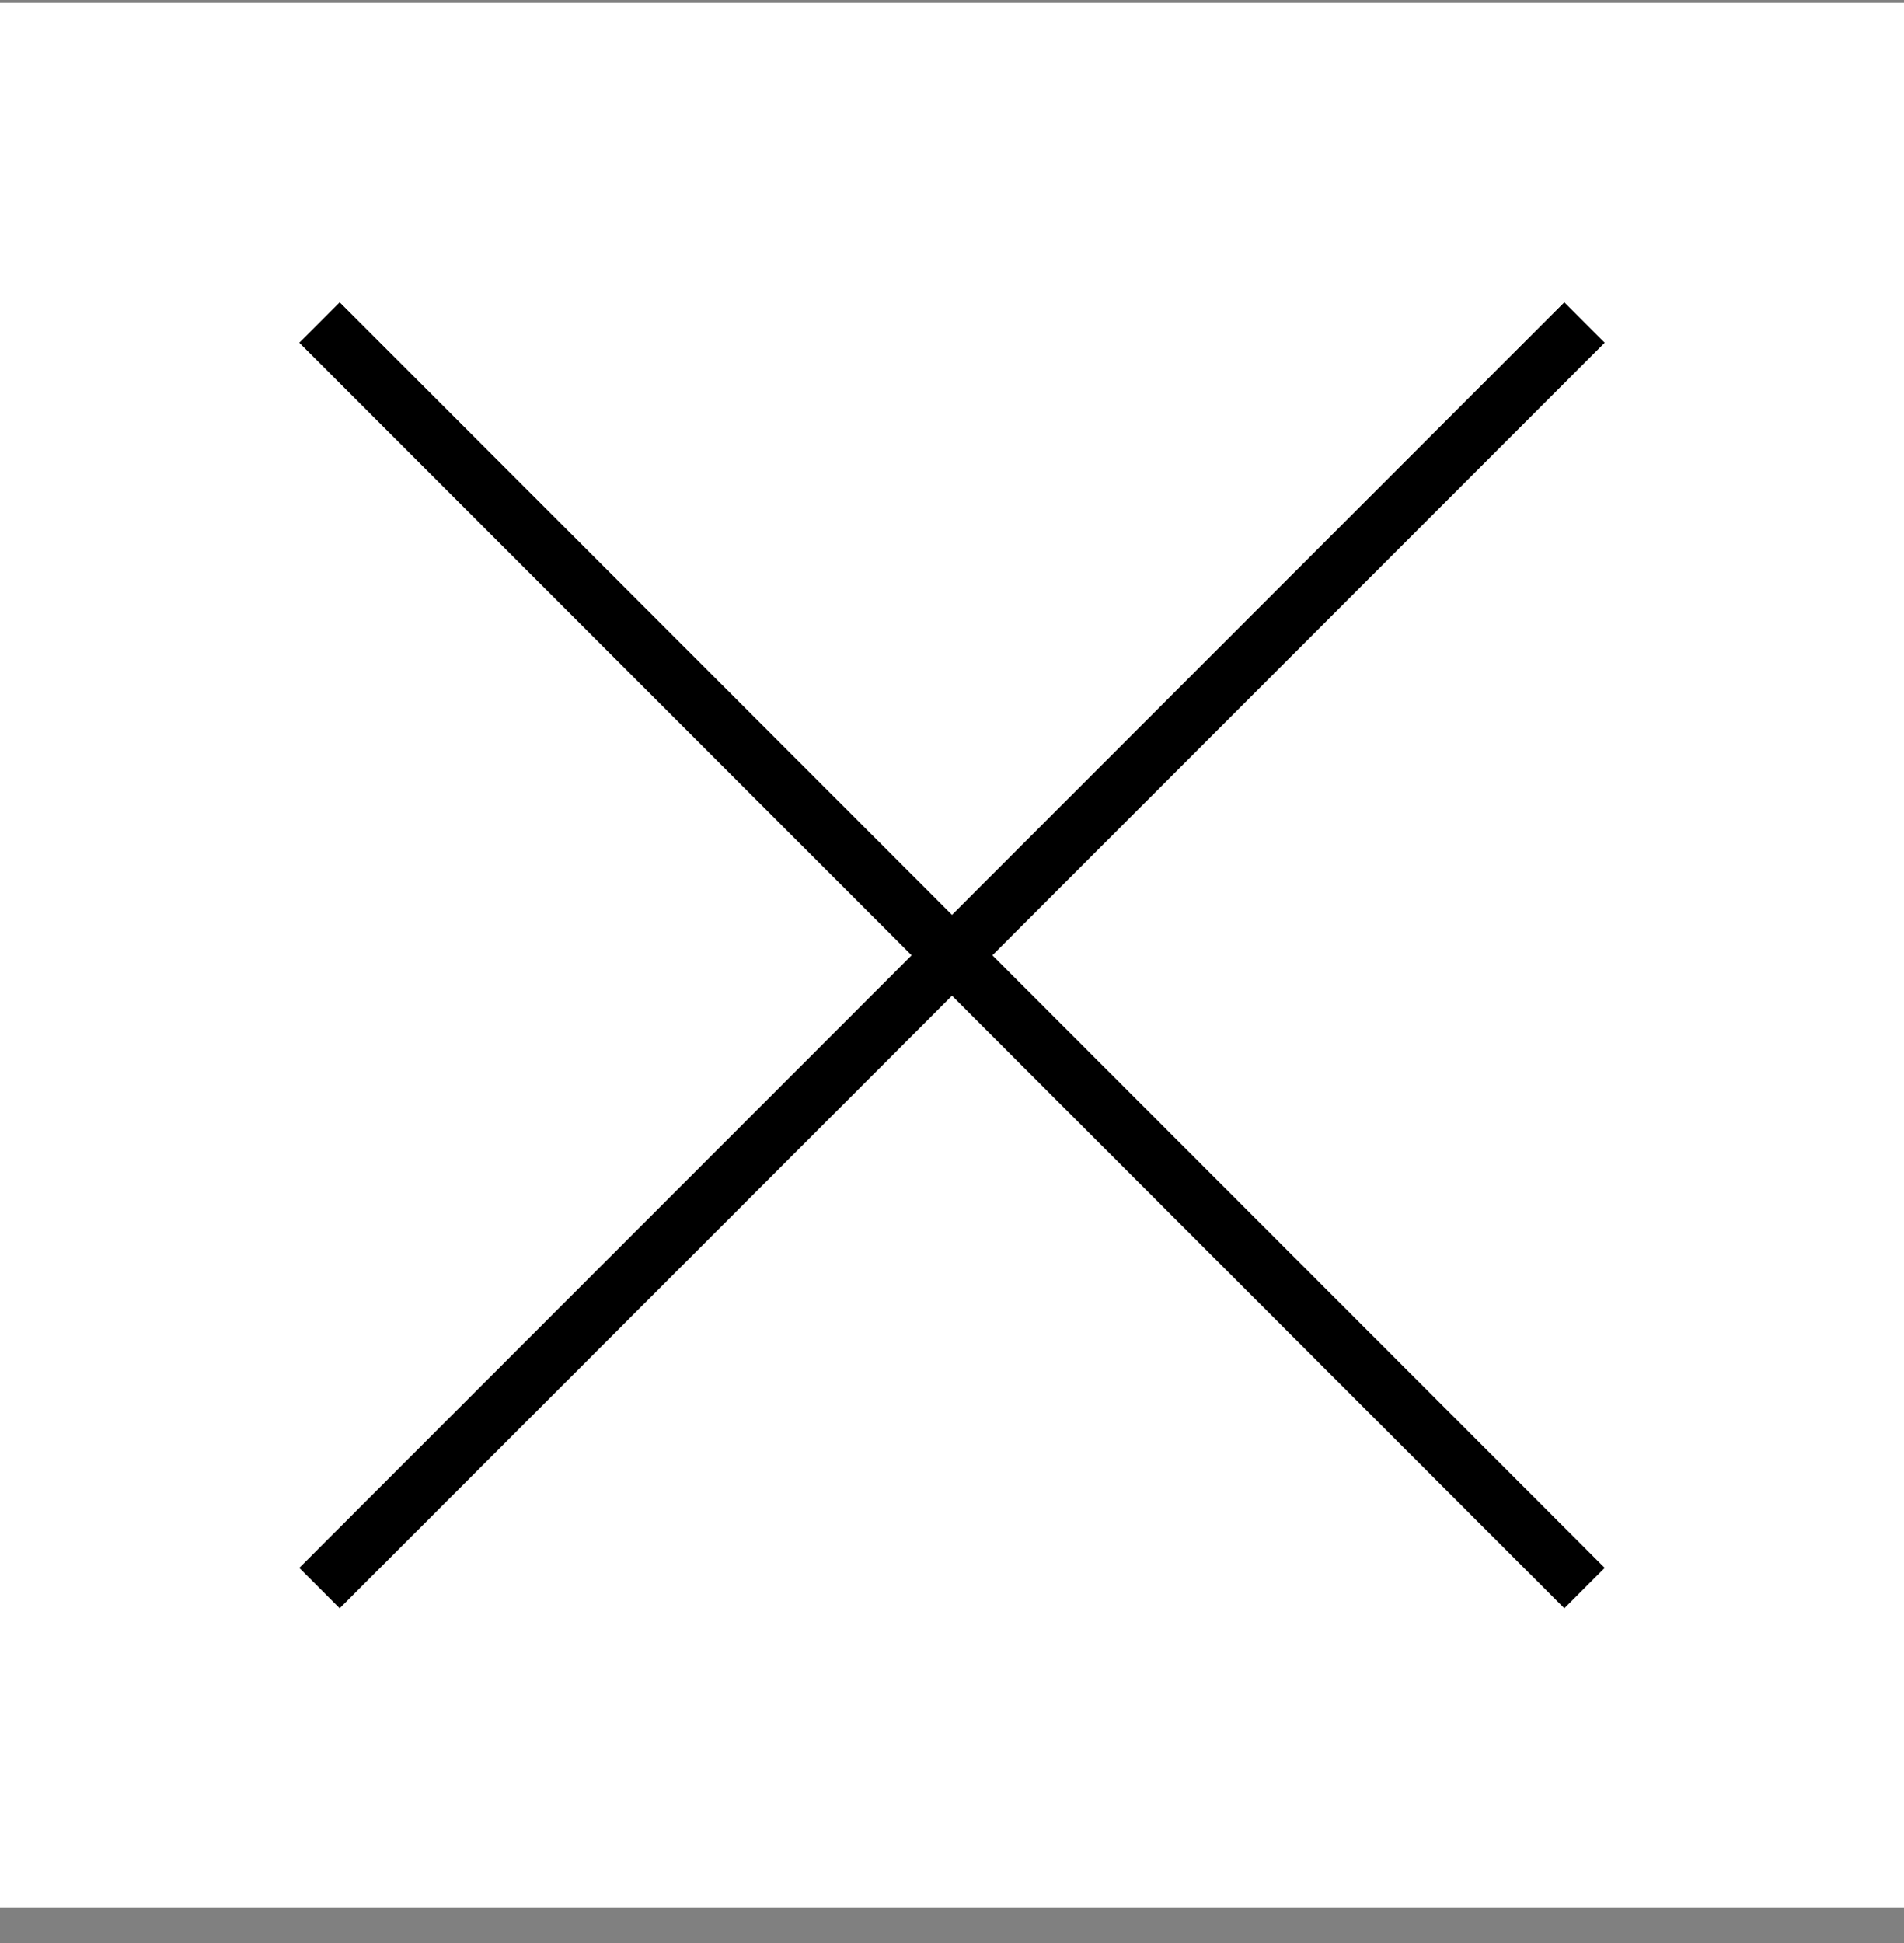
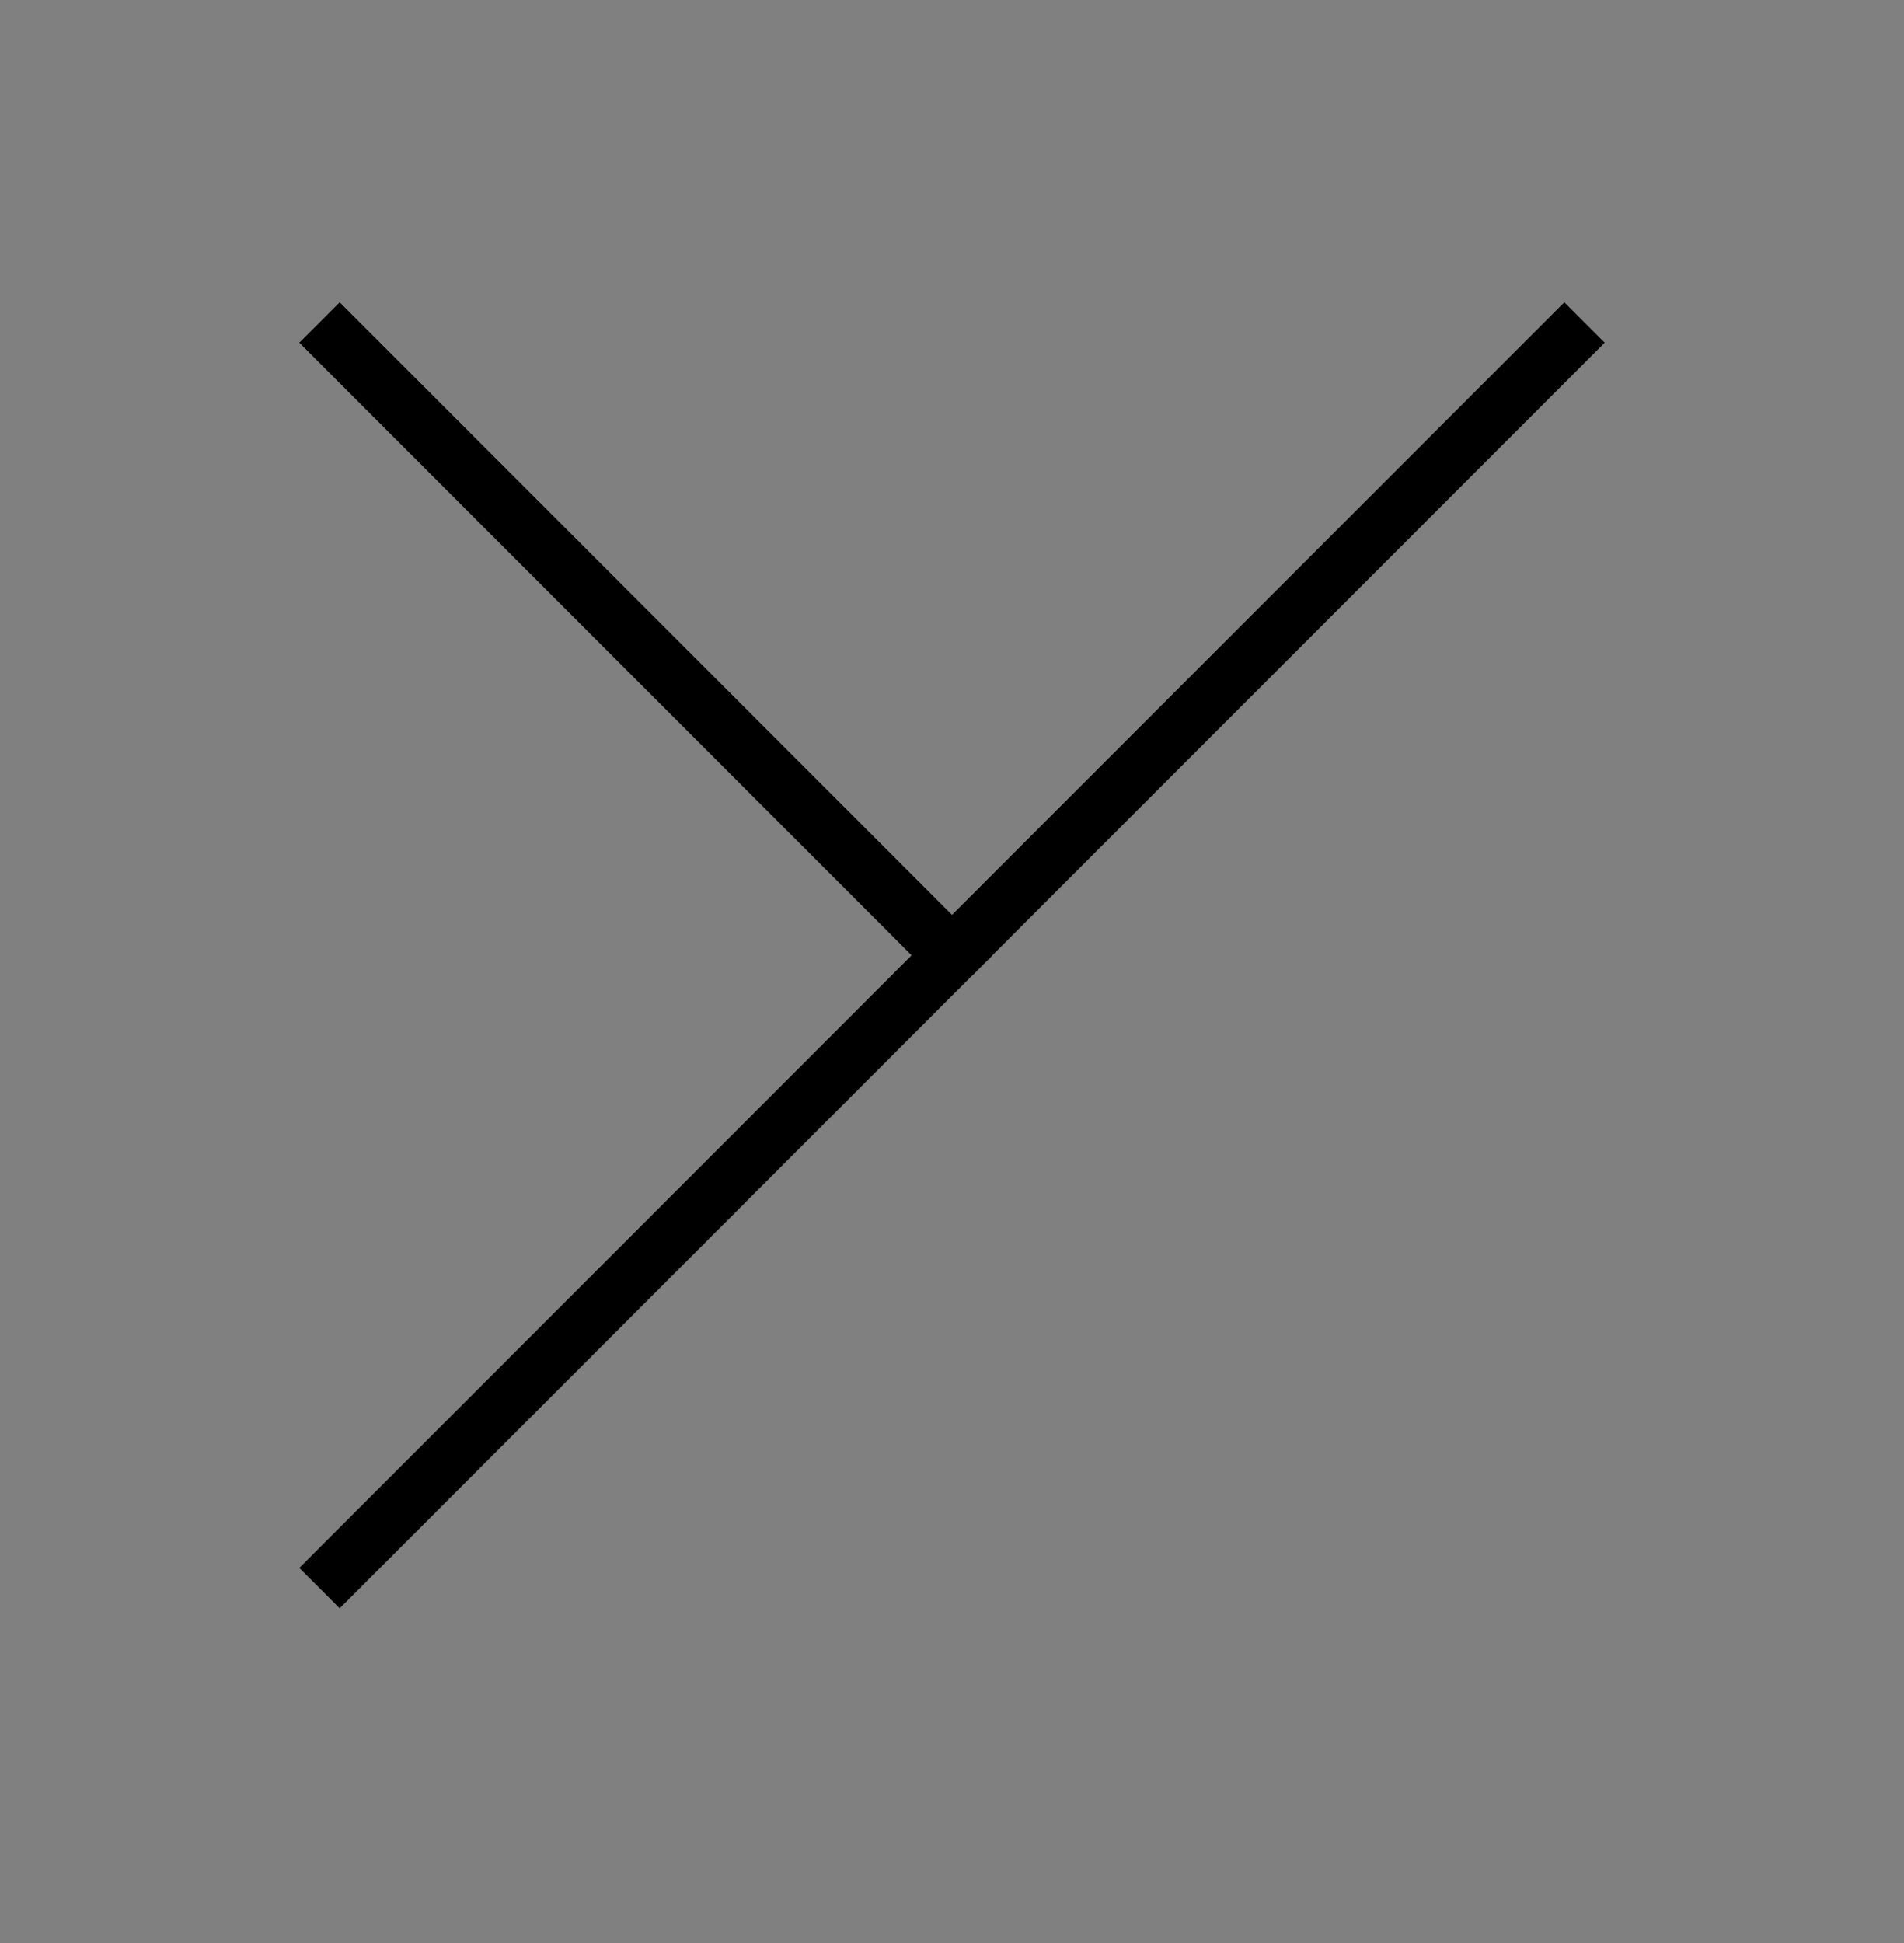
<svg xmlns="http://www.w3.org/2000/svg" width="50" height="51" viewBox="0 0 50 51" fill="none">
  <rect x="0" y="0" width="50" height="51" fill="#808080" stroke="none" />
-   <rect width="50" height="50" transform="translate(0 0.075)" fill="white" />
  <path d="M8.39 8.465L25 25.075L8.39 41.685" stroke="black" stroke-width="1.5" />
-   <path d="M41.61 8.465L25 25.075L41.61 41.685" stroke="black" stroke-width="1.5" />
+   <path d="M41.61 8.465L25 25.075" stroke="black" stroke-width="1.5" />
</svg>